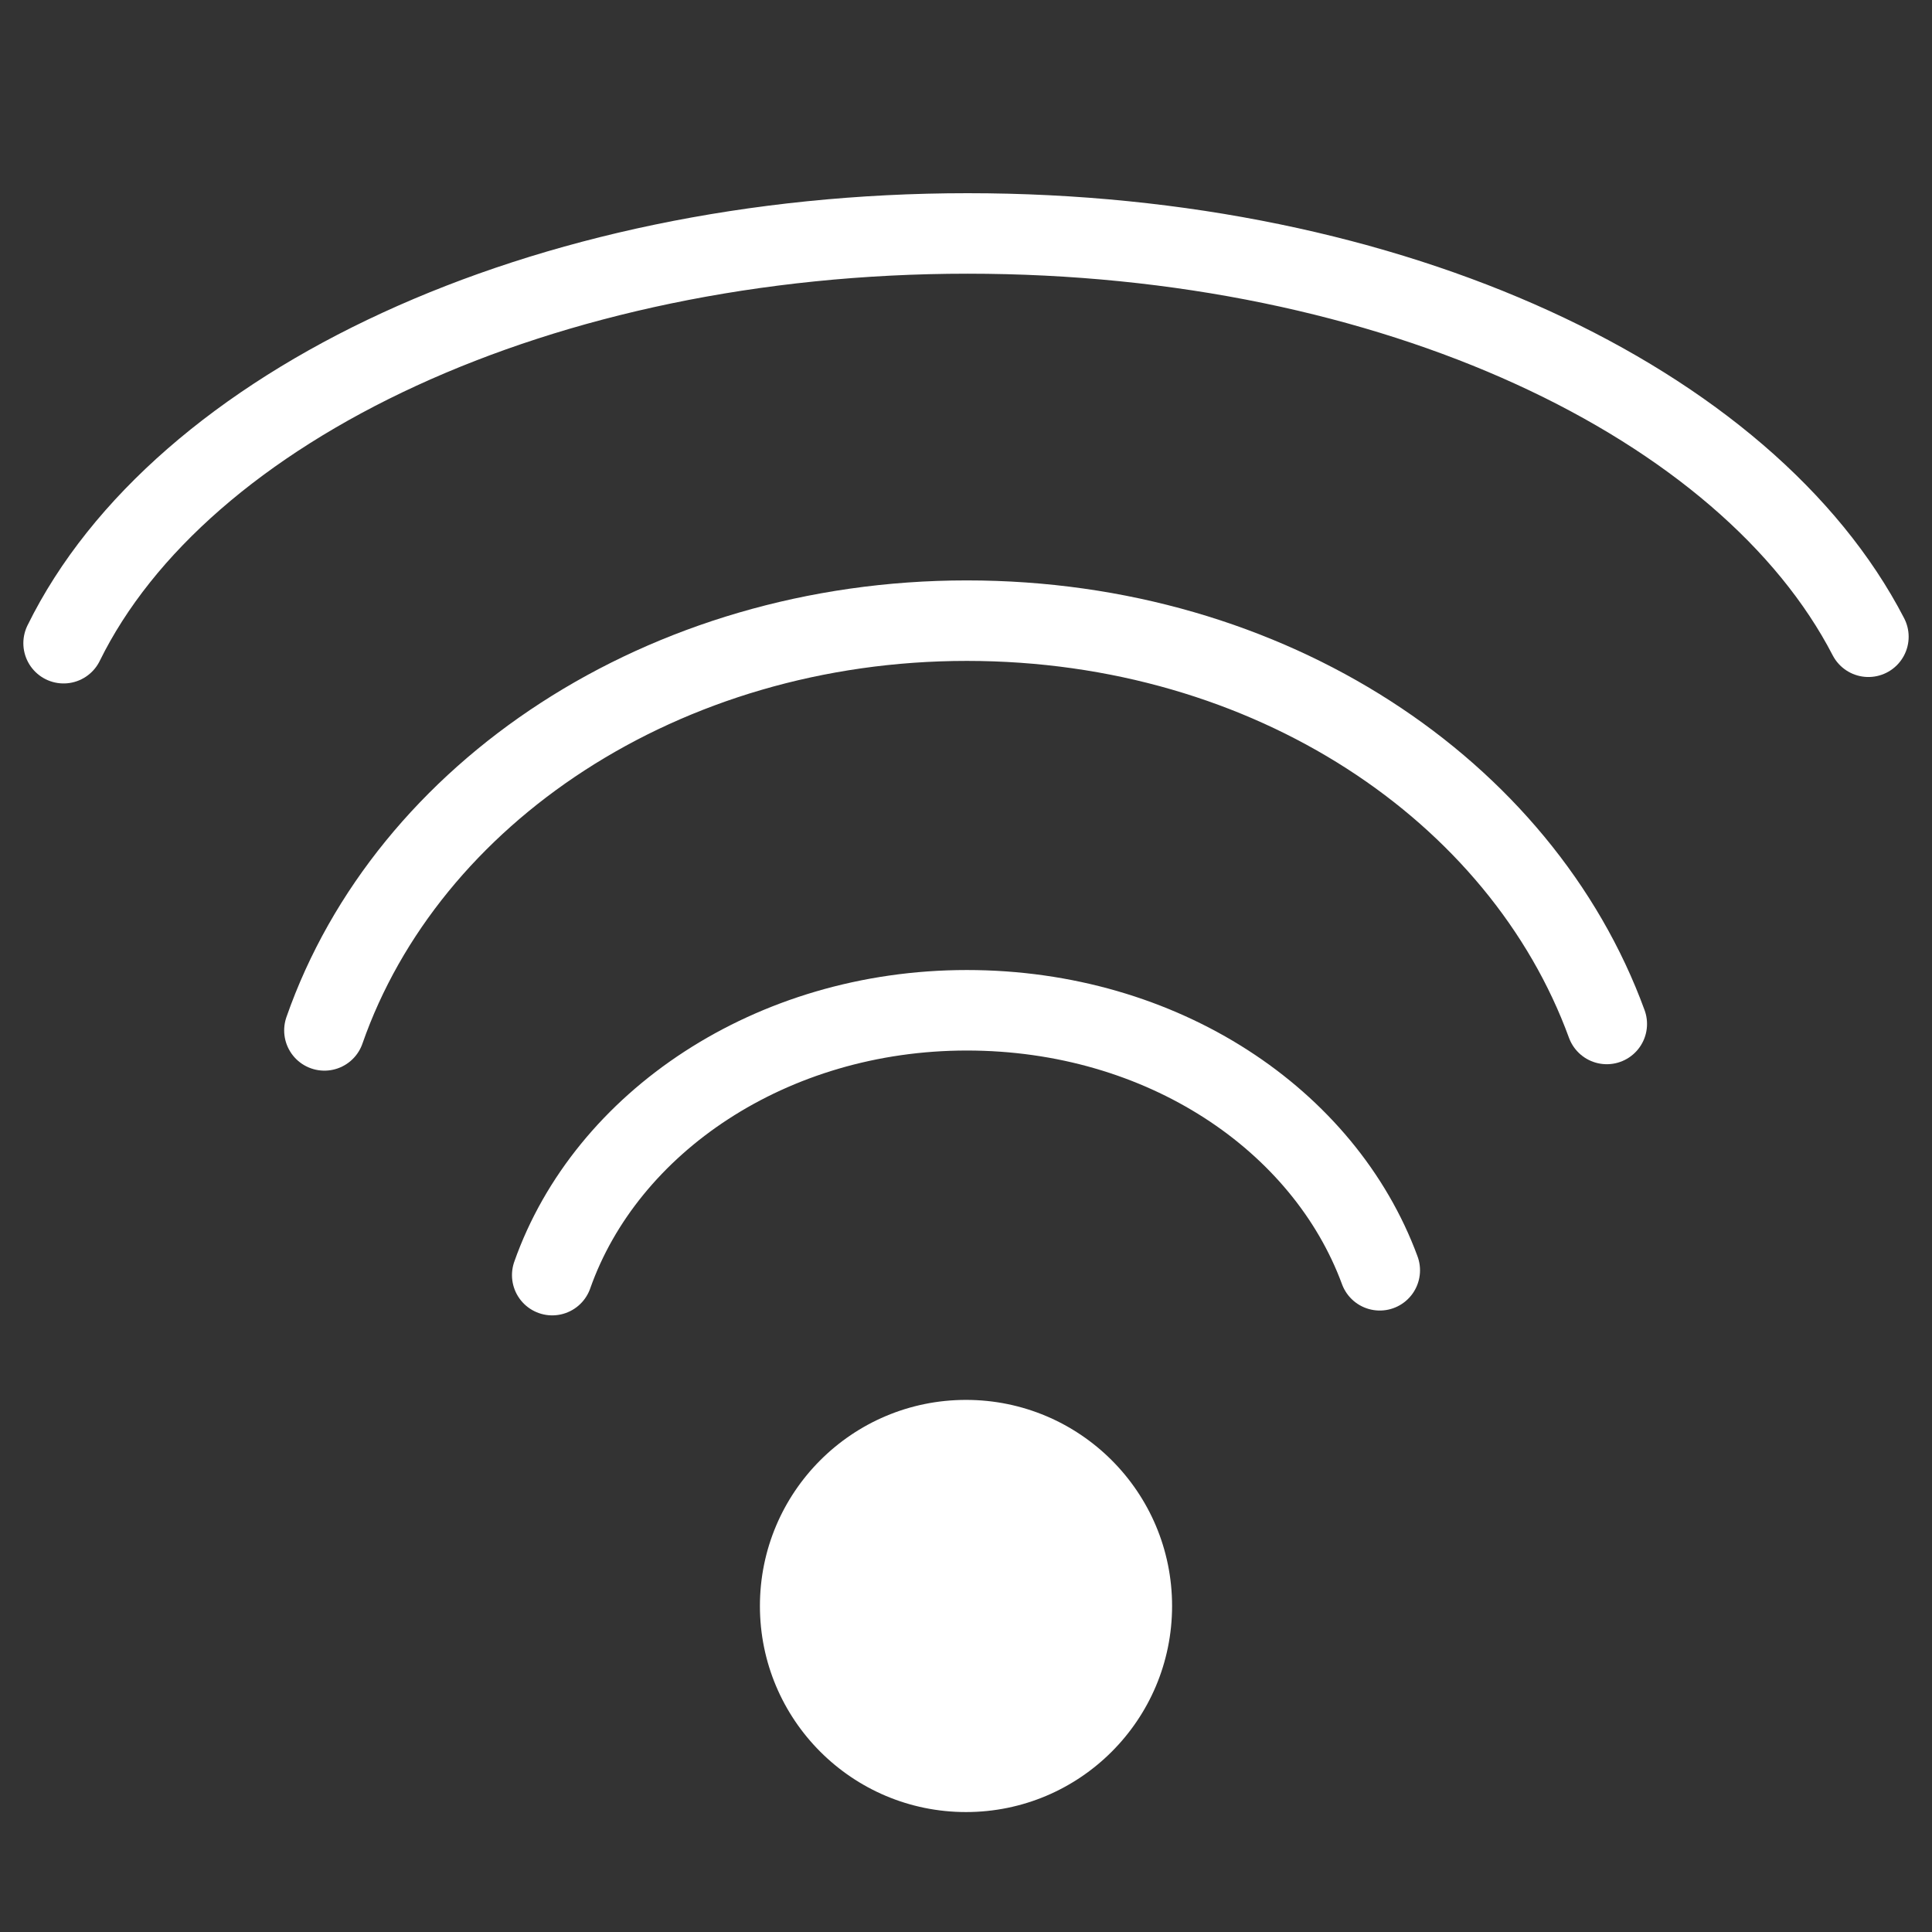
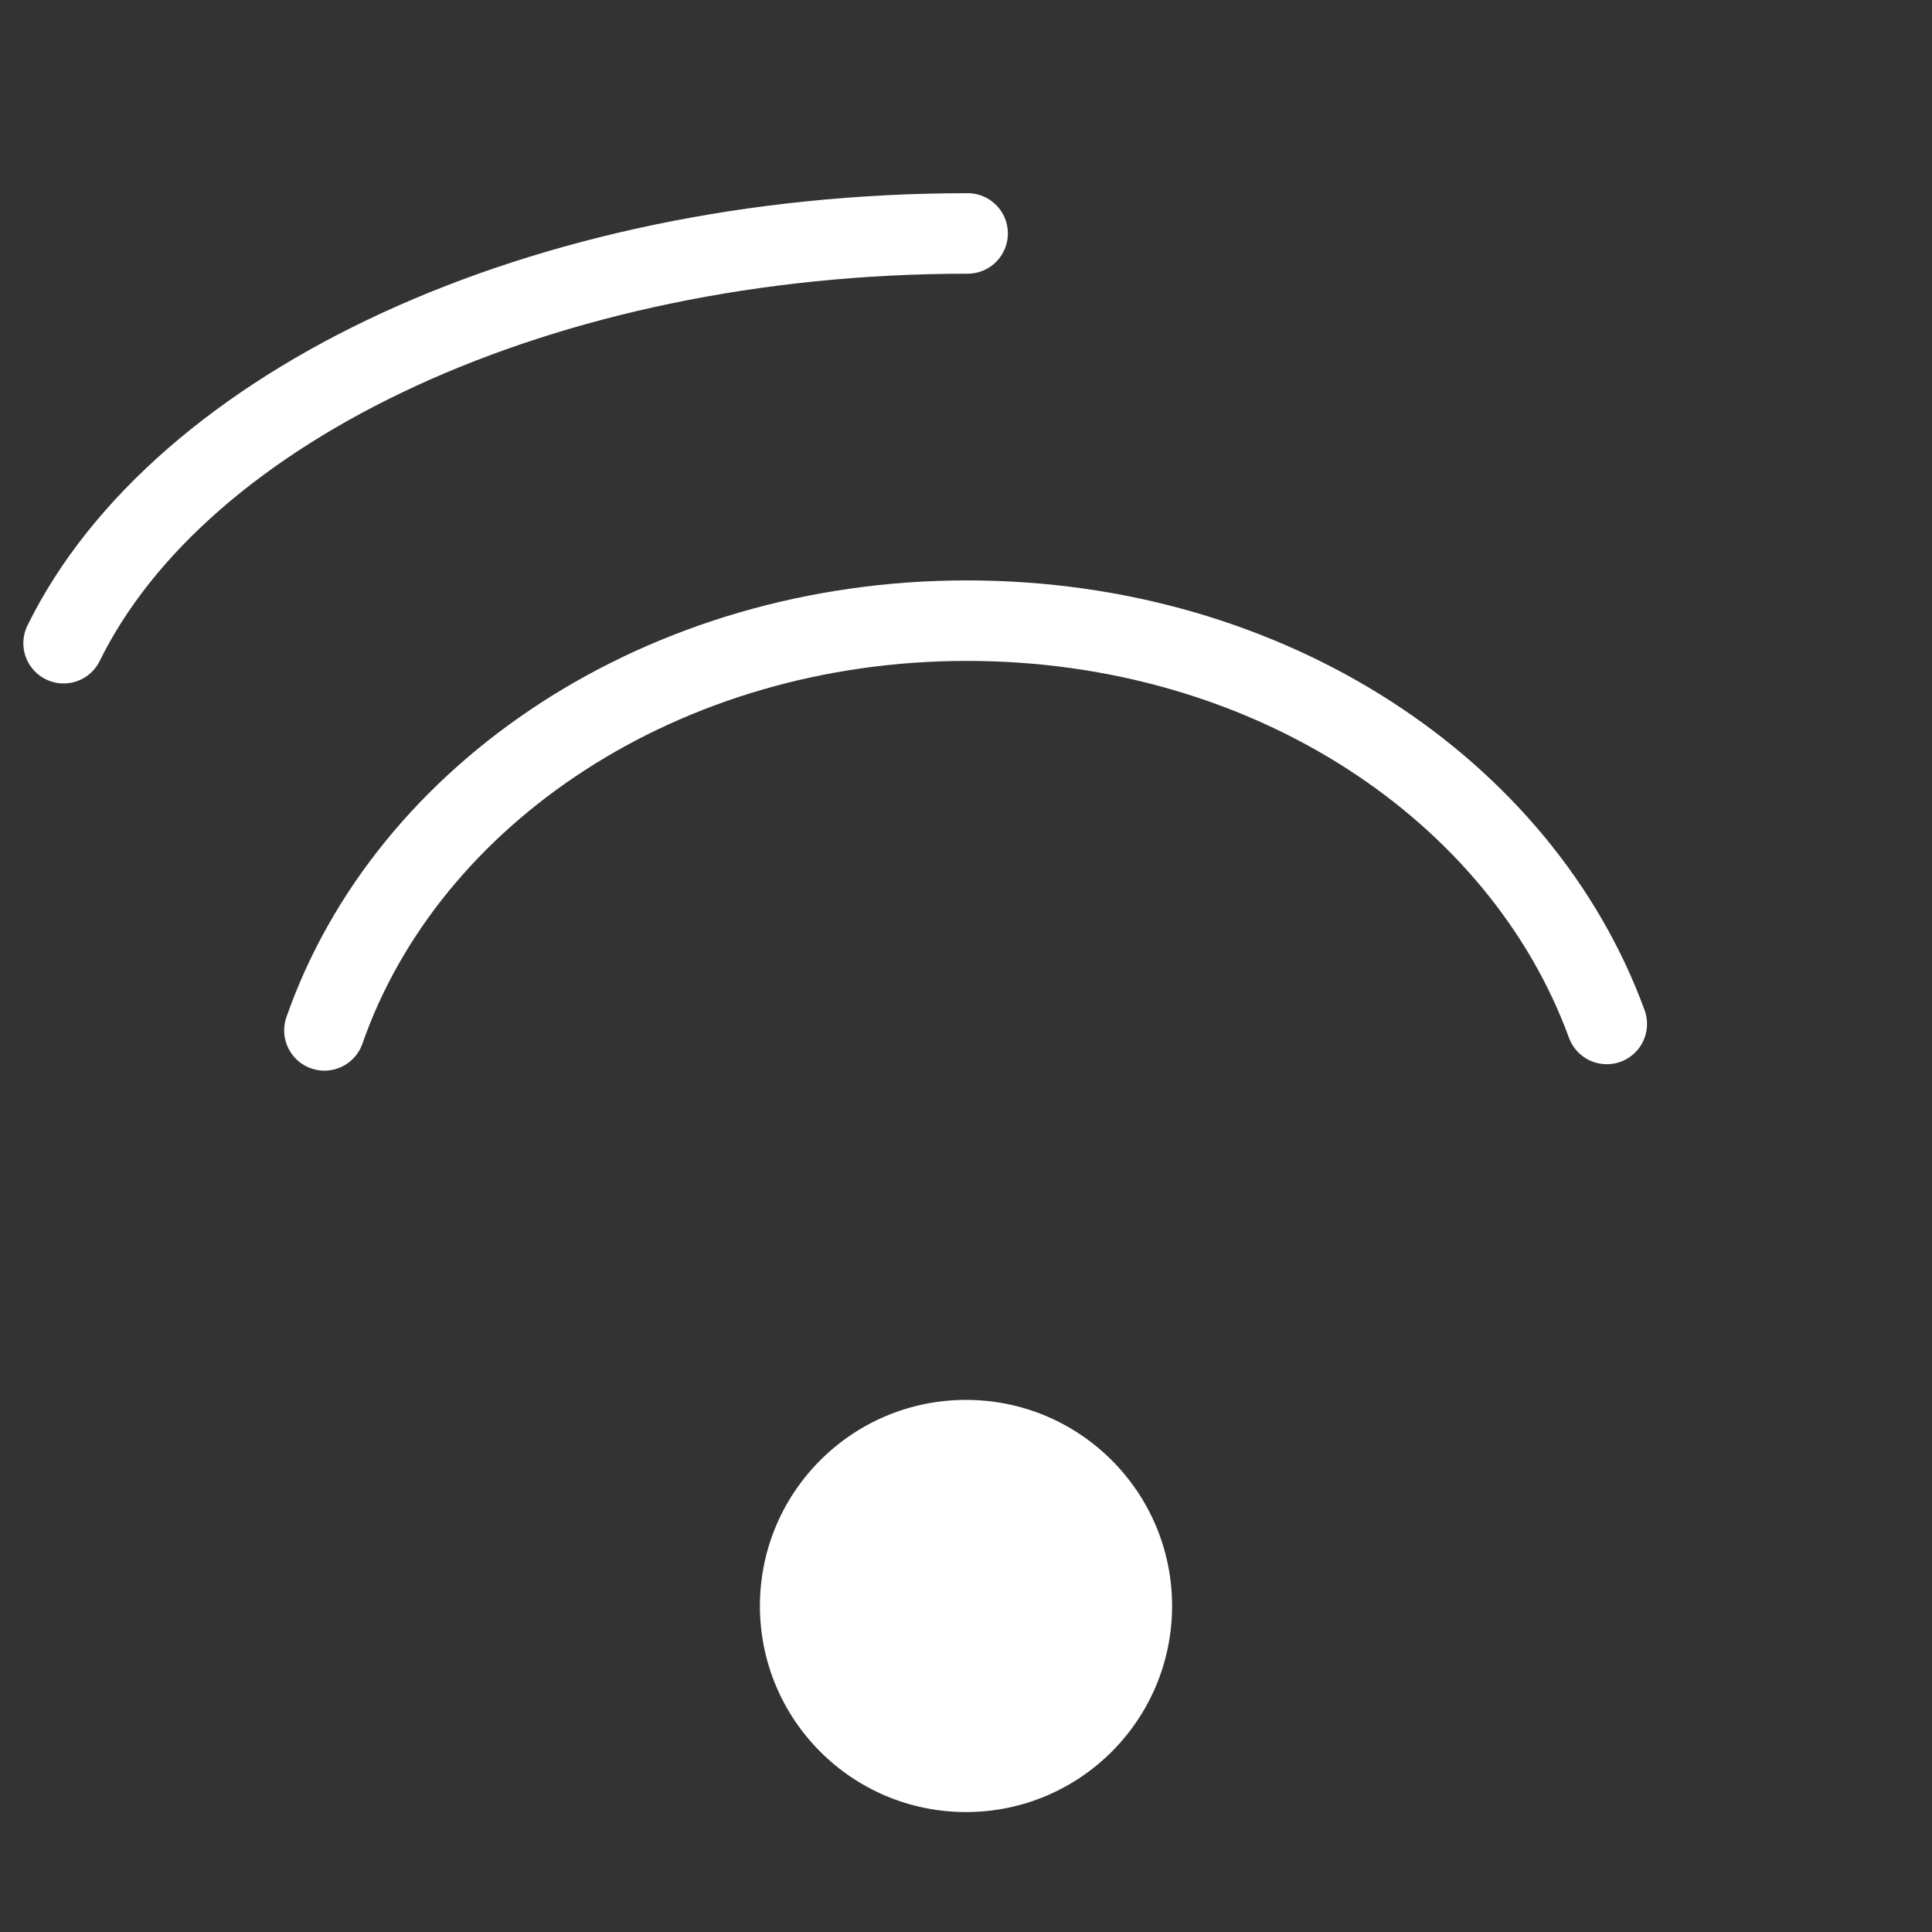
<svg xmlns="http://www.w3.org/2000/svg" width="24" height="24" viewBox="0 0 24 24" fill="none">
  <rect x="0" y="0" width="24" height="24" fill="#333333" stroke="none" />
  <path d="M12 22.51C13.414 22.51 14.56 21.364 14.56 19.95C14.56 18.536 13.414 17.39 12 17.39C10.586 17.39 9.44 18.536 9.44 19.95C9.44 21.364 10.586 22.51 12 22.51Z" fill="white" />
-   <path d="M6.86 15.84C7.53 13.94 9.58 12.55 12.01 12.55C14.44 12.55 16.45 13.91 17.14 15.78" stroke="white" stroke-miterlimit="10" stroke-linecap="round" />
  <path d="M4.03 12.8C5.06 9.85 8.24 7.71 12.01 7.71C15.78 7.71 18.9 9.82 19.96 12.72" stroke="white" stroke-miterlimit="10" stroke-linecap="round" />
-   <path d="M0.79 7.99C2.24 5.04 6.72 2.9 12.02 2.9C17.32 2.9 21.71 5.01 23.21 7.91" stroke="white" stroke-miterlimit="10" stroke-linecap="round" />
+   <path d="M0.79 7.99C2.24 5.04 6.72 2.9 12.02 2.9" stroke="white" stroke-miterlimit="10" stroke-linecap="round" />
</svg>